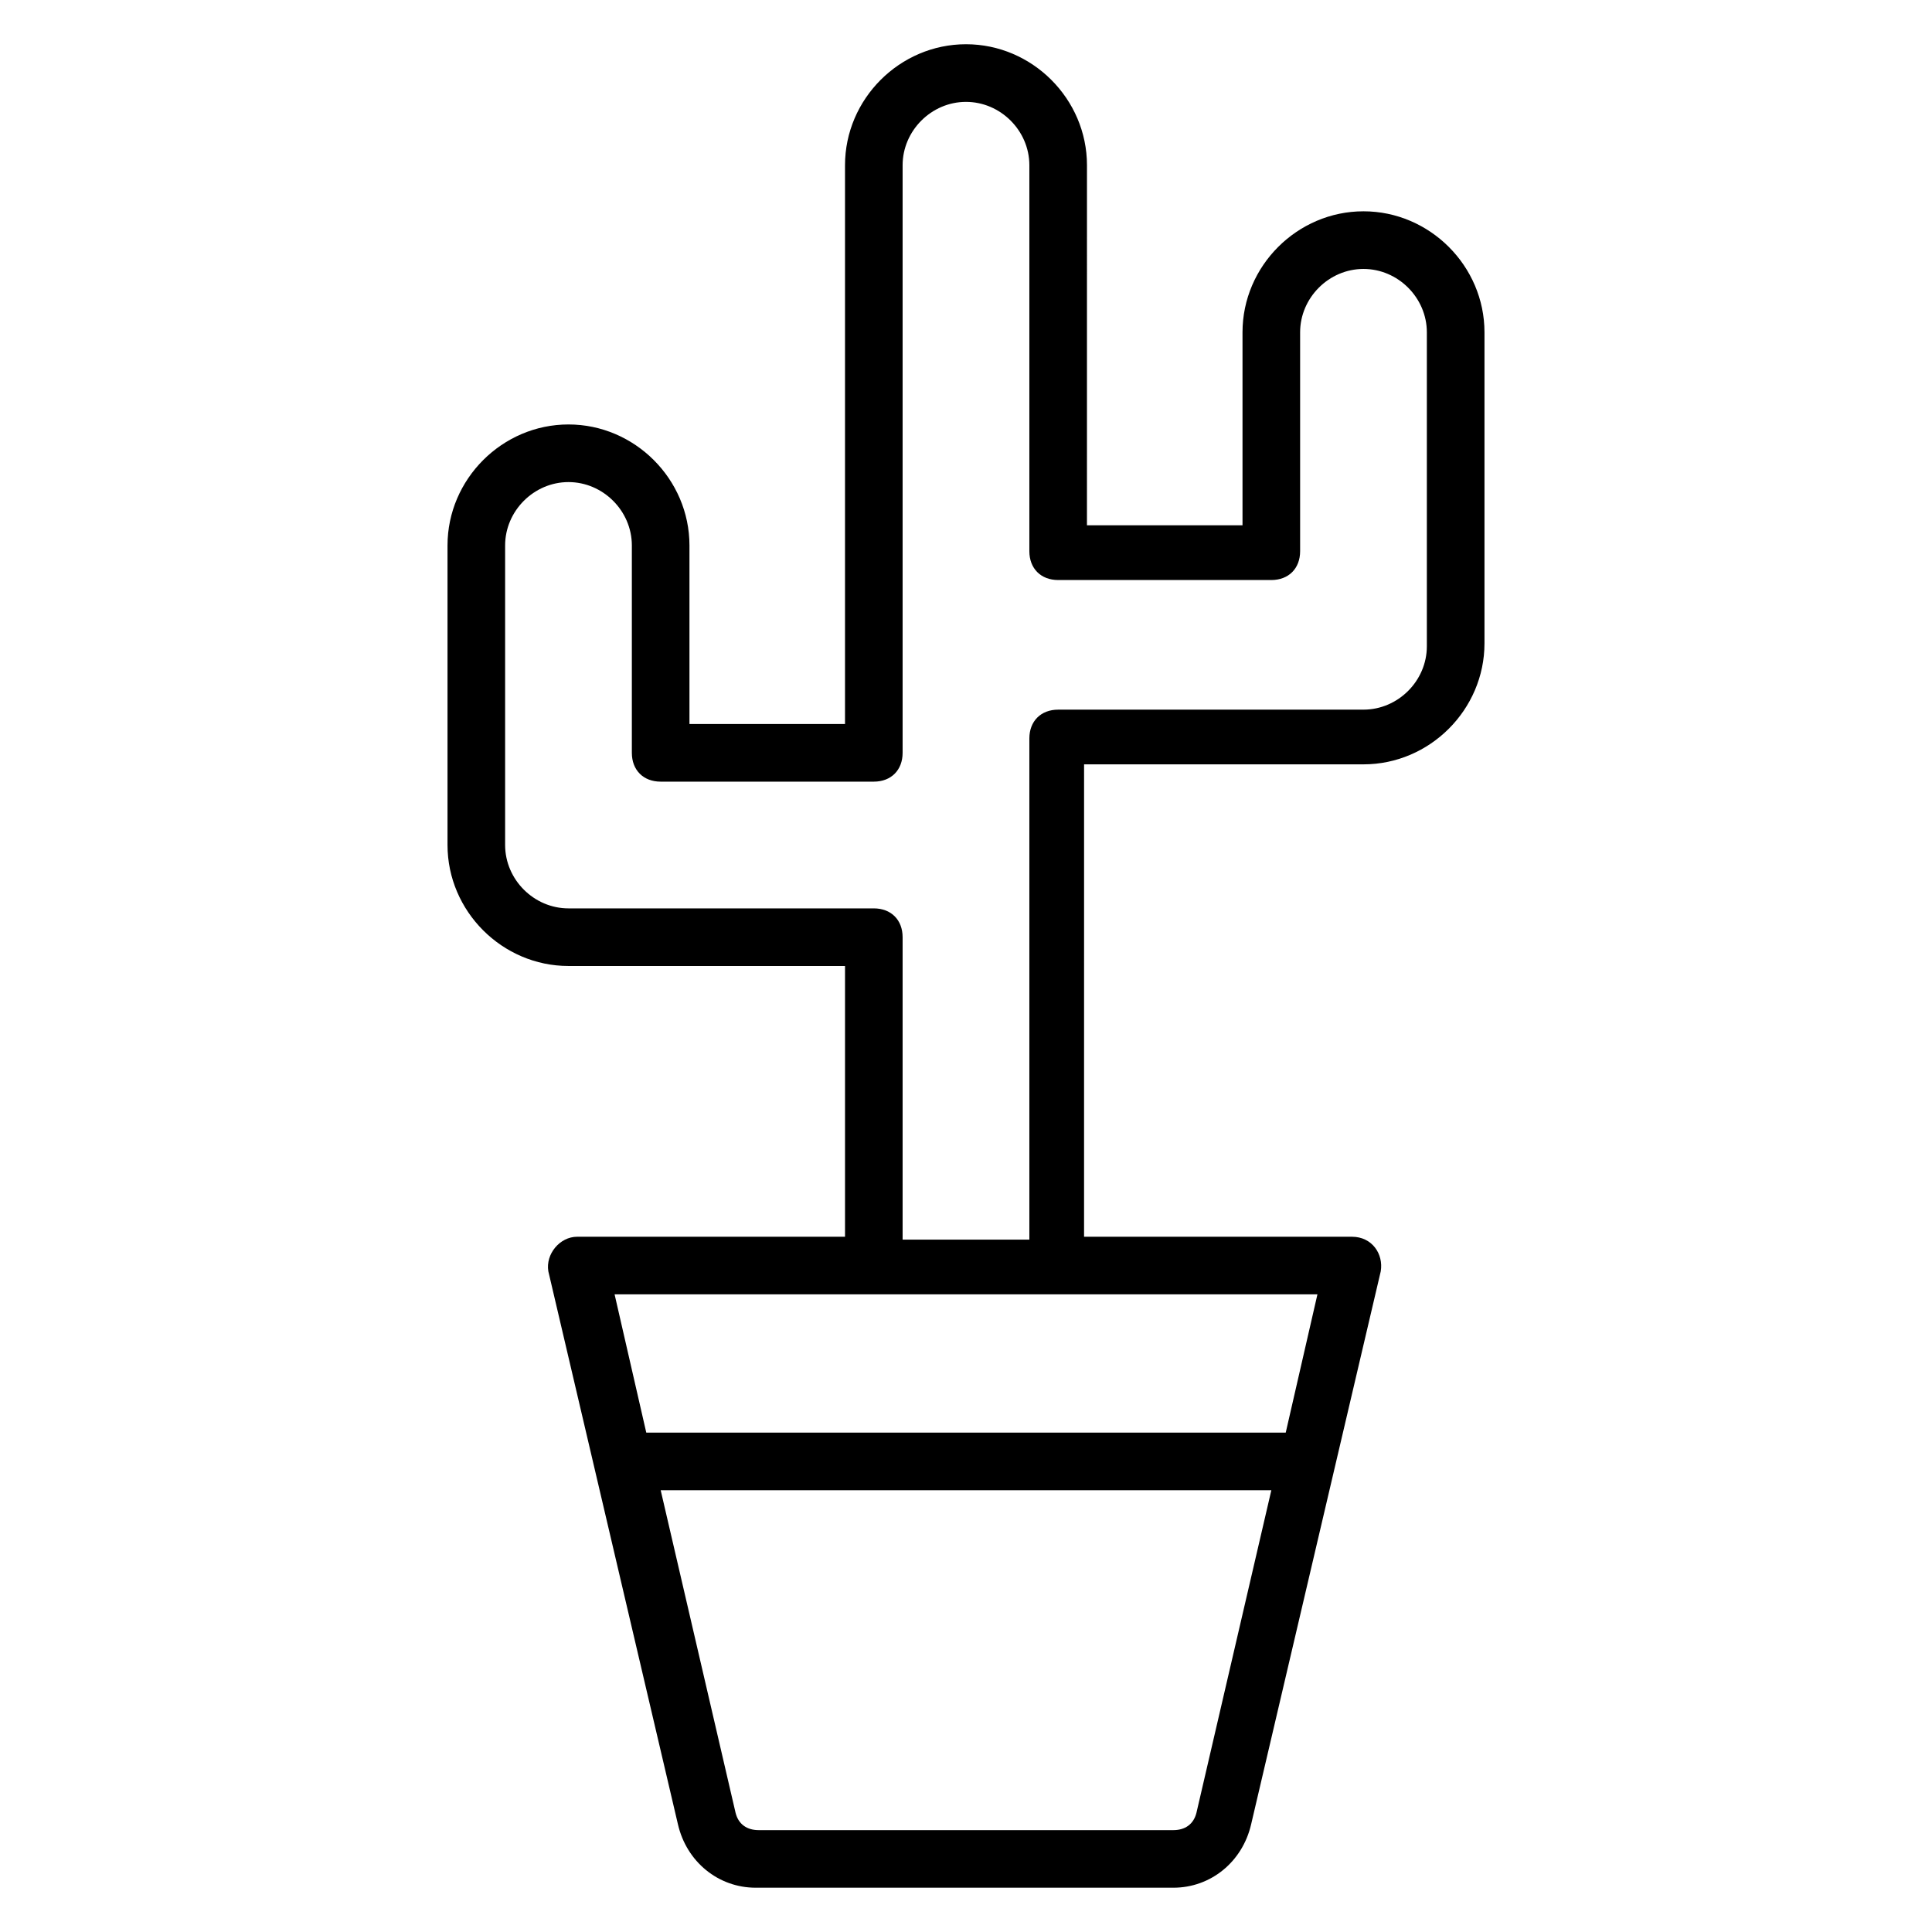
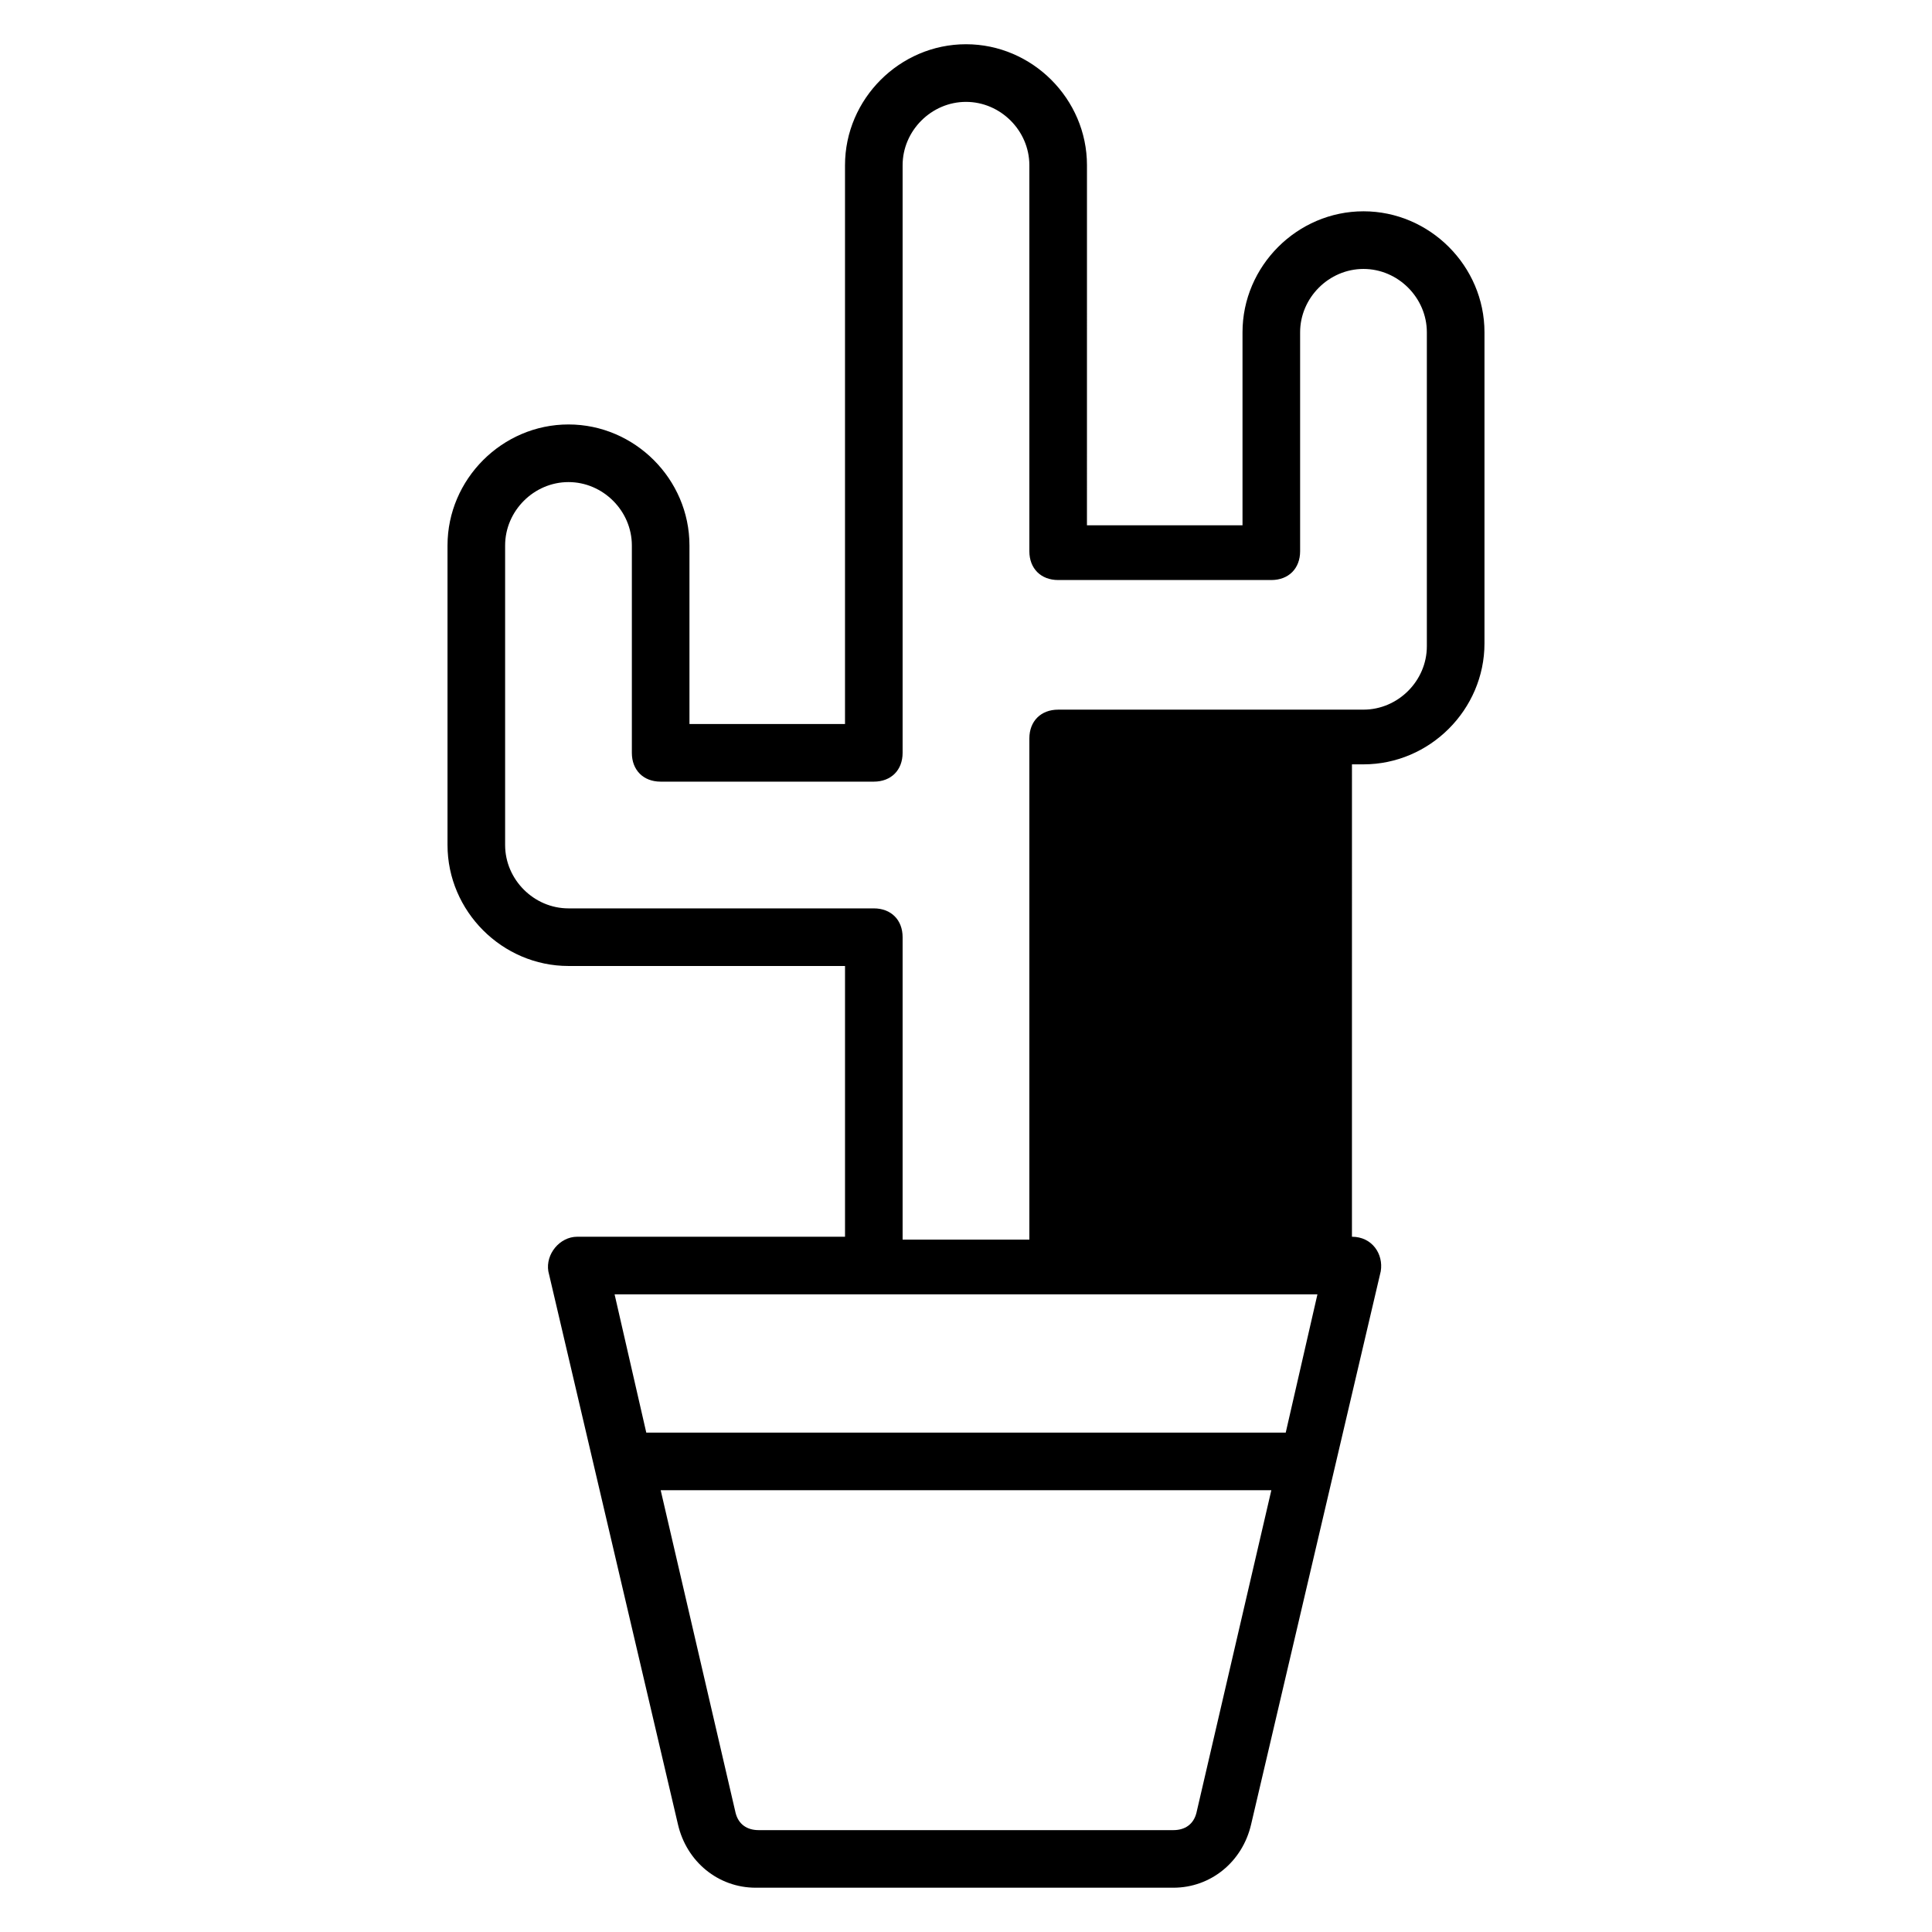
<svg xmlns="http://www.w3.org/2000/svg" fill="#000000" width="800px" height="800px" version="1.1" viewBox="144 144 512 512">
-   <path d="m505.34 346.56c17.559 0 32.062-14.504 32.062-32.062v-82.438c0-17.559-14.504-32.062-32.062-32.062s-32.062 14.504-32.062 32.062v51.145h-41.223l0.004-95.418c0-17.559-14.504-32.062-32.059-32.062-17.559 0-32.062 14.504-32.062 32.062v148.09h-41.223v-47.328c0-17.559-14.504-32.062-32.062-32.062-17.555 0-32.055 14.504-32.055 32.062v79.387c0 17.559 14.504 32.062 32.062 32.062h73.281v71.754h-70.992c-4.582 0-8.398 4.582-7.633 9.16l34.348 146.56c2.289 9.922 10.688 16.793 20.609 16.793h110.68c9.922 0 18.32-6.871 20.609-16.793l34.352-146.56c0.762-4.582-2.289-9.16-7.633-9.16h-70.992l0.004-125.19zm-44.273 277.86c-0.762 3.055-3.055 4.582-6.106 4.582h-109.92c-3.055 0-5.344-1.527-6.106-4.582l-19.848-85.496h161.83zm23.664-100.76h-169.46l-8.398-36.641h186.26zm-101.53-51.906v-79.391c0-4.582-3.055-7.633-7.633-7.633h-80.914c-9.16 0-16.793-7.633-16.793-16.793v-79.387c0-9.16 7.633-16.793 16.793-16.793s16.793 7.633 16.793 16.793v54.961c0 4.582 3.055 7.633 7.633 7.633h56.488c4.582 0 7.633-3.055 7.633-7.633v-155.72c0-9.16 7.637-16.793 16.797-16.793s16.793 7.633 16.793 16.793v102.29c0 4.582 3.055 7.633 7.633 7.633h56.488c4.582 0 7.633-3.055 7.633-7.633v-58.016c0-9.16 7.633-16.793 16.793-16.793s16.793 7.633 16.793 16.793v83.203c0 9.16-7.633 16.793-16.793 16.793l-80.914 0.004c-4.582 0-7.633 3.055-7.633 7.633v132.82l-33.59-0.004z" />
+   <path d="m505.34 346.56c17.559 0 32.062-14.504 32.062-32.062v-82.438c0-17.559-14.504-32.062-32.062-32.062s-32.062 14.504-32.062 32.062v51.145h-41.223l0.004-95.418c0-17.559-14.504-32.062-32.059-32.062-17.559 0-32.062 14.504-32.062 32.062v148.09h-41.223v-47.328c0-17.559-14.504-32.062-32.062-32.062-17.555 0-32.055 14.504-32.055 32.062v79.387c0 17.559 14.504 32.062 32.062 32.062h73.281v71.754h-70.992c-4.582 0-8.398 4.582-7.633 9.16l34.348 146.56c2.289 9.922 10.688 16.793 20.609 16.793h110.68c9.922 0 18.32-6.871 20.609-16.793l34.352-146.56c0.762-4.582-2.289-9.16-7.633-9.16l0.004-125.19zm-44.273 277.86c-0.762 3.055-3.055 4.582-6.106 4.582h-109.92c-3.055 0-5.344-1.527-6.106-4.582l-19.848-85.496h161.83zm23.664-100.76h-169.46l-8.398-36.641h186.26zm-101.53-51.906v-79.391c0-4.582-3.055-7.633-7.633-7.633h-80.914c-9.16 0-16.793-7.633-16.793-16.793v-79.387c0-9.16 7.633-16.793 16.793-16.793s16.793 7.633 16.793 16.793v54.961c0 4.582 3.055 7.633 7.633 7.633h56.488c4.582 0 7.633-3.055 7.633-7.633v-155.72c0-9.16 7.637-16.793 16.797-16.793s16.793 7.633 16.793 16.793v102.29c0 4.582 3.055 7.633 7.633 7.633h56.488c4.582 0 7.633-3.055 7.633-7.633v-58.016c0-9.16 7.633-16.793 16.793-16.793s16.793 7.633 16.793 16.793v83.203c0 9.16-7.633 16.793-16.793 16.793l-80.914 0.004c-4.582 0-7.633 3.055-7.633 7.633v132.82l-33.59-0.004z" />
</svg>